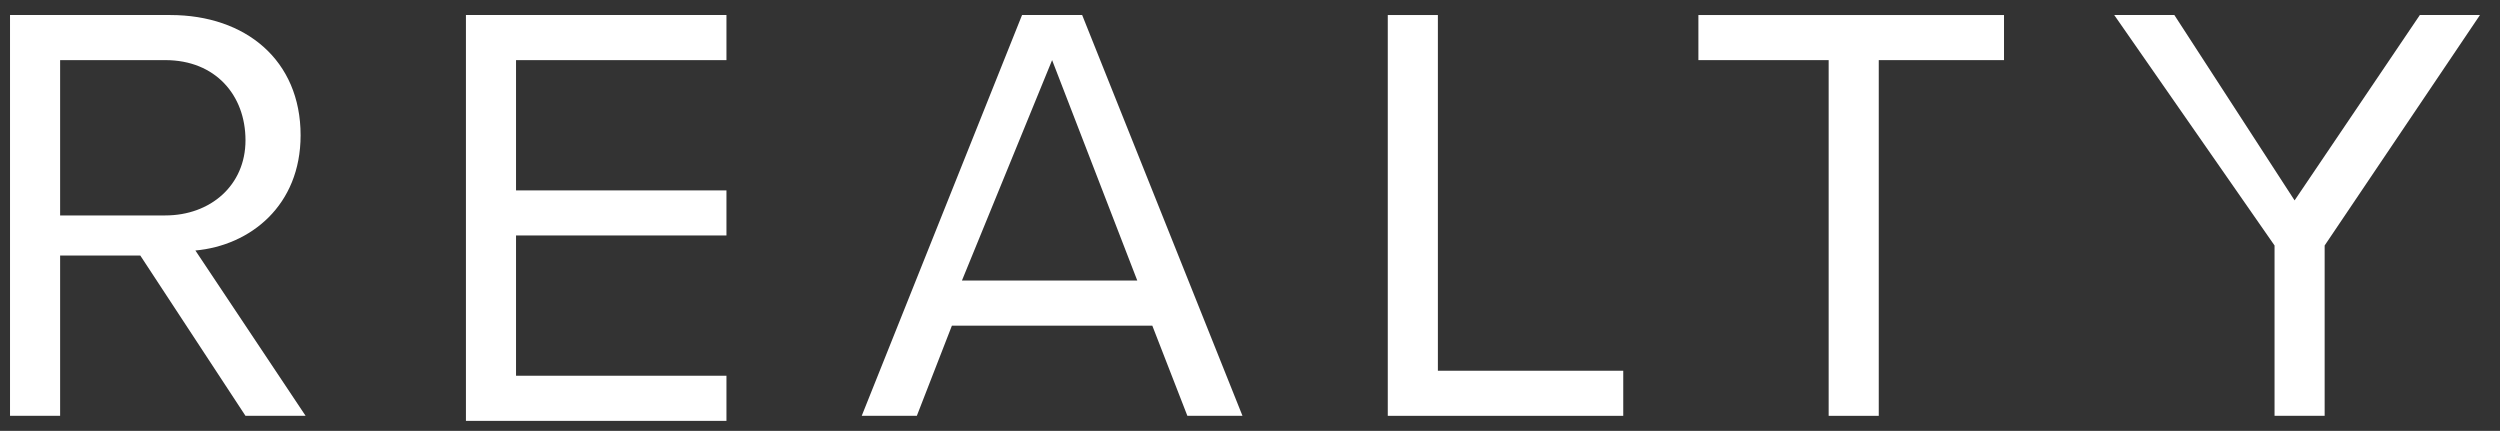
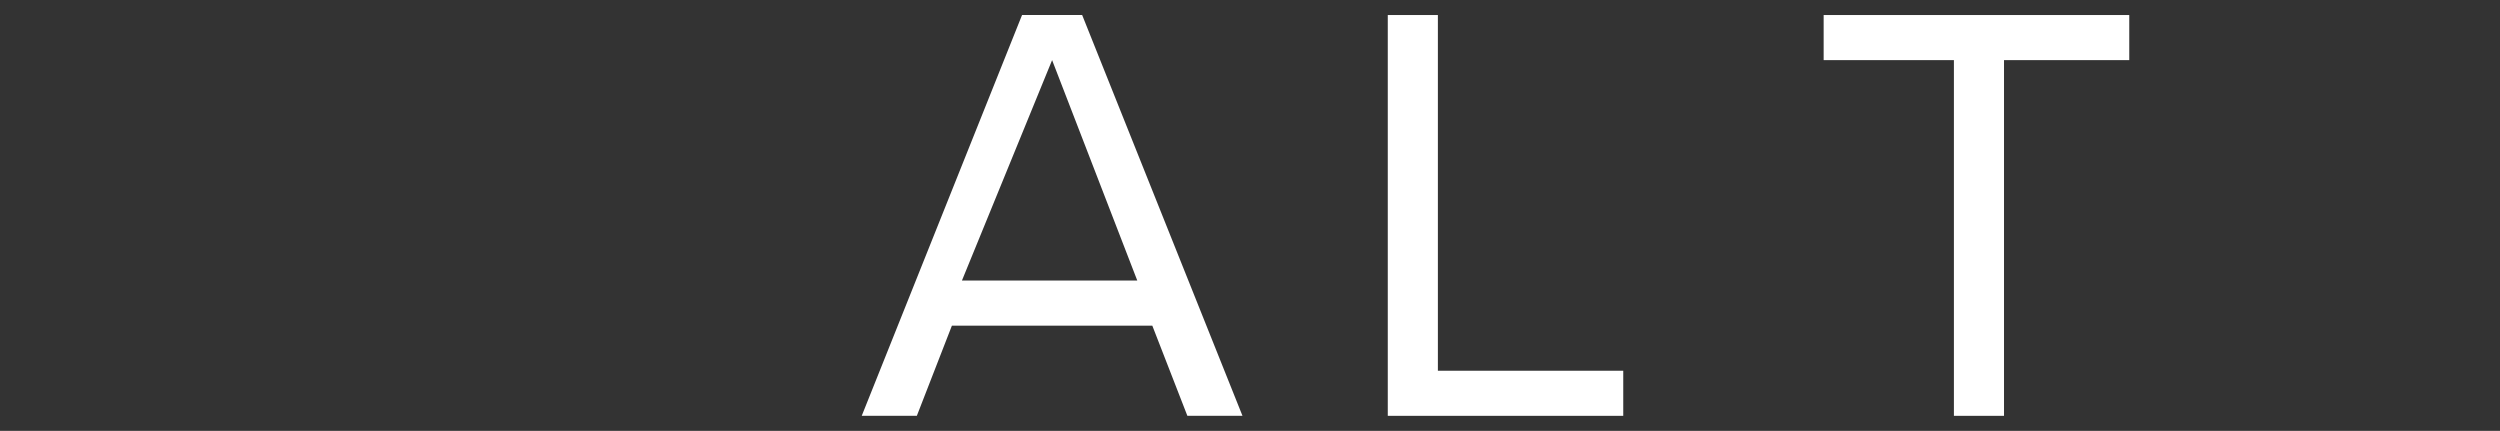
<svg xmlns="http://www.w3.org/2000/svg" version="1.1" id="Layer_1" x="0px" y="0px" viewBox="0 0 49.9 8.6" style="enable-background:new 0 0 49.9 8.6;" xml:space="preserve">
  <rect x="0" y="0" width="49.9" height="8.6" fill="#333333" stroke="none" />
  <style type="text/css">
	.st0{fill:#FFFFFF;}
</style>
  <g>
-     <path class="st0" d="M2.8,5.1H1.2v3.2h-1v-8h3.2C4.9,0.3,6,1.2,6,2.7C6,4.1,5,4.9,3.9,5l2.2,3.3H4.9L2.8,5.1z M3.3,1.2H1.2v3.1h2.1   c0.9,0,1.6-0.6,1.6-1.5S4.3,1.2,3.3,1.2z" />
-     <path class="st0" d="M9.3,0.3h5.2v0.9h-4.2v2.6h4.2v0.9h-4.2v2.8h4.2v0.9H9.3V0.3z" />
    <path class="st0" d="M23,6.5H19l-0.7,1.8h-1.1l3.2-8h1.2l3.2,8h-1.1L23,6.5z M19.2,5.6h3.5L21,1.2L19.2,5.6z" />
    <path class="st0" d="M27.7,0.3h1v7.1h3.7v0.9h-4.7V0.3z" />
-     <path class="st0" d="M36.4,1.2h-2.5V0.3h6.1v0.9h-2.5v7.1h-1V1.2z" />
-     <path class="st0" d="M45.4,4.9l-3.2-4.6h1.2L45.8,4l2.5-3.7h1.2l-3.1,4.6v3.4h-1V4.9z" />
+     <path class="st0" d="M36.4,1.2V0.3h6.1v0.9h-2.5v7.1h-1V1.2z" />
  </g>
</svg>